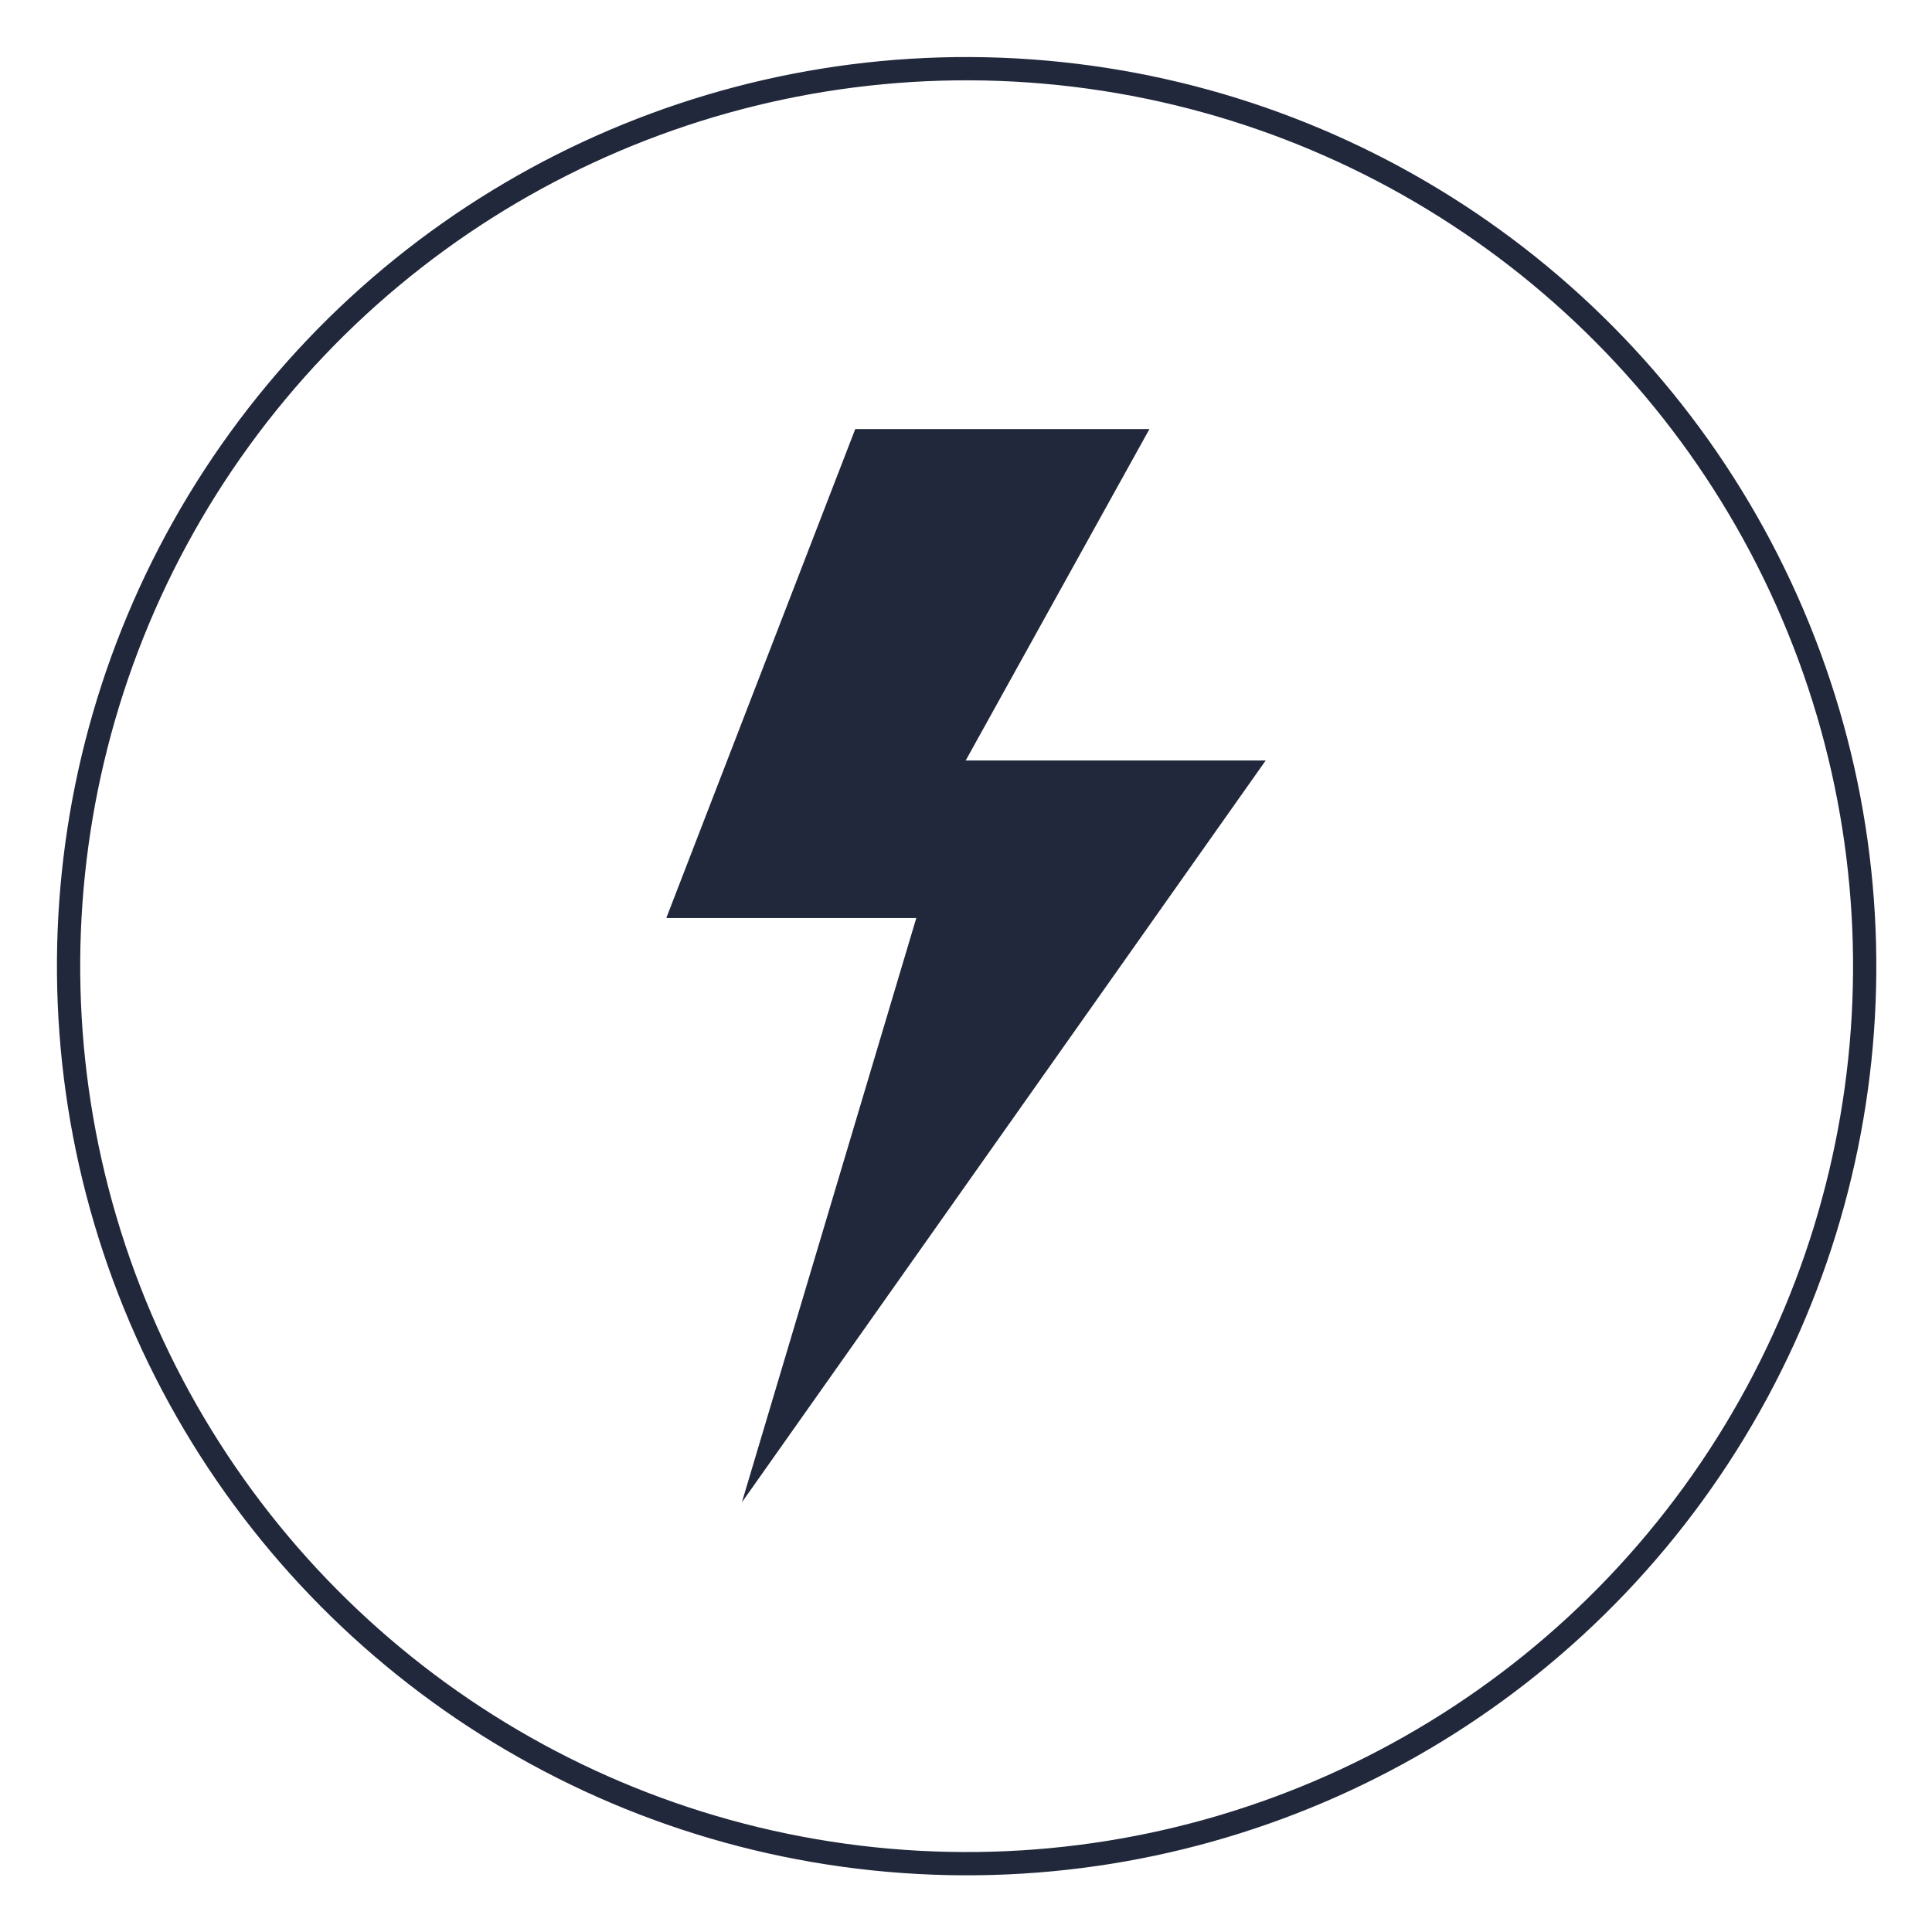
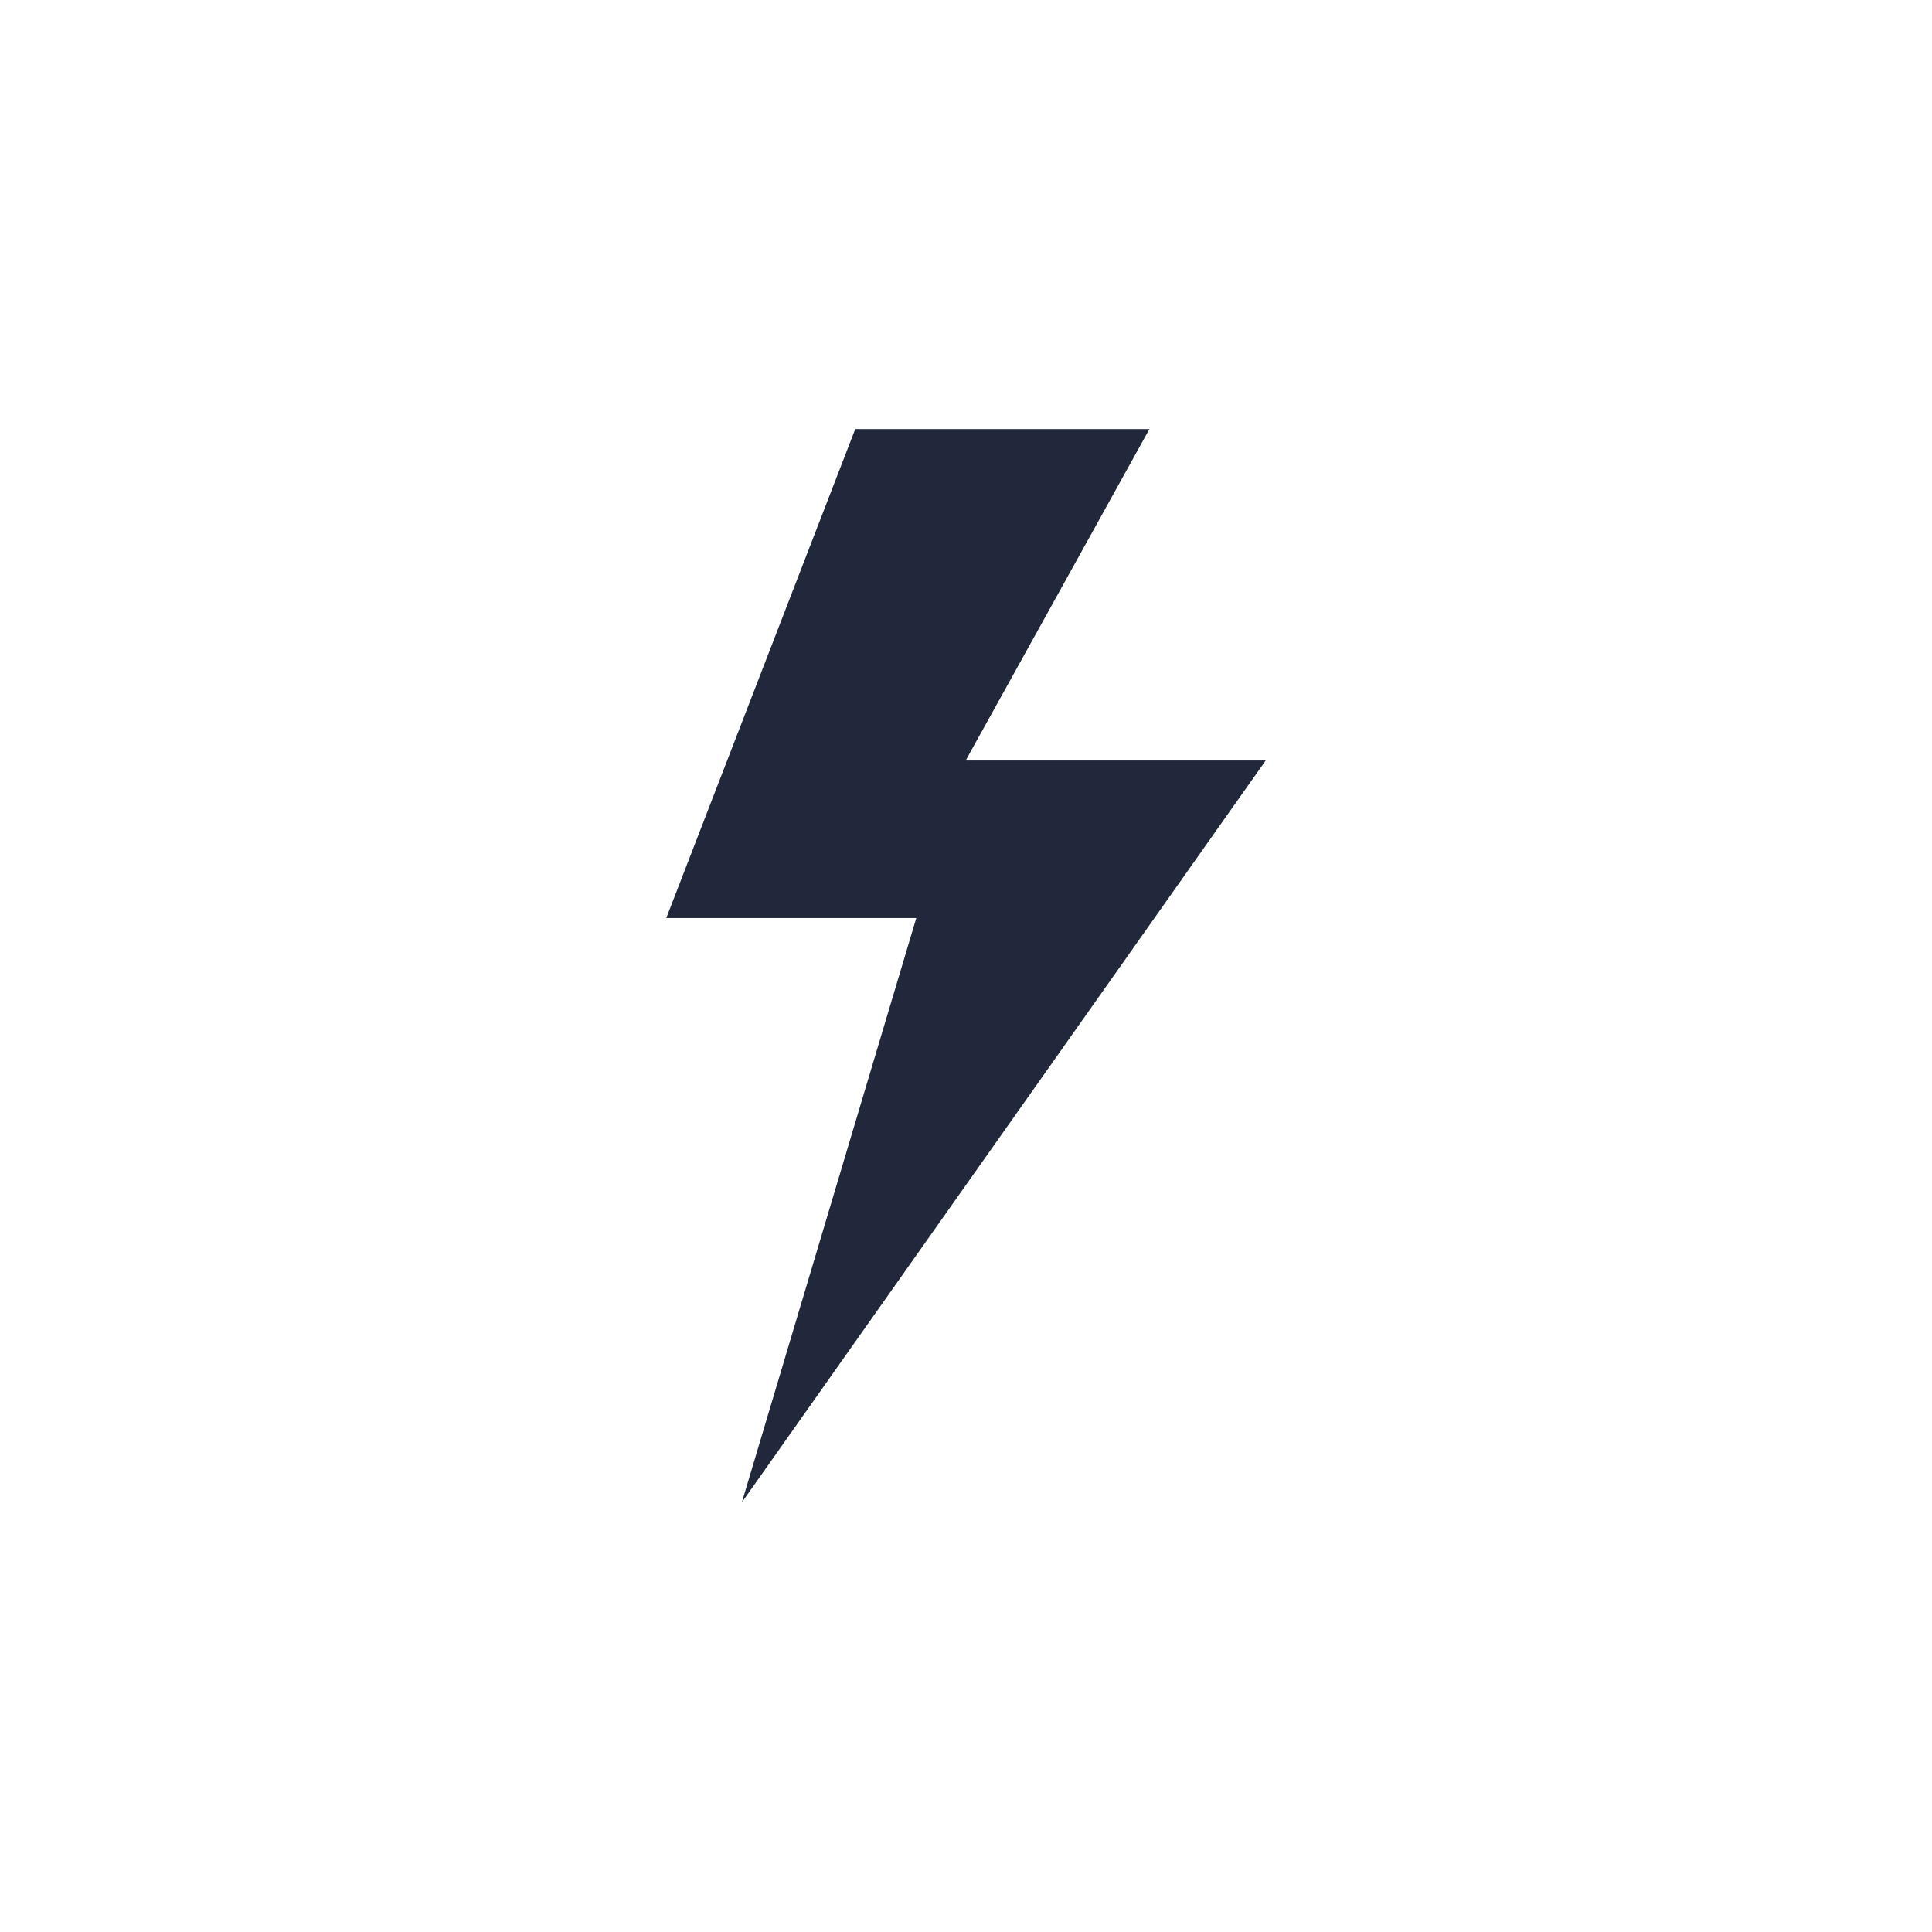
<svg xmlns="http://www.w3.org/2000/svg" version="1.1" id="Capa_1" x="0px" y="0px" viewBox="0 0 332.3 332.3" style="enable-background:new 0 0 332.3 332.3;" xml:space="preserve">
  <style type="text/css">
	.st0{fill:none;stroke:#21283B;stroke-width:4;stroke-miterlimit:4;}
	.st1{fill:#21283B;}
</style>
-   <ellipse transform="matrix(0.104 -0.995 0.995 0.104 -16.384 314.166)" class="st0" cx="166.1" cy="166.2" rx="154.3" ry="154.4" />
  <polygon class="st1" points="147.1,73.8 114.6,157.9 157.6,157.9 127.6,258.4 217.7,130.8 166.1,130.8 197.7,73.8 " />
</svg>